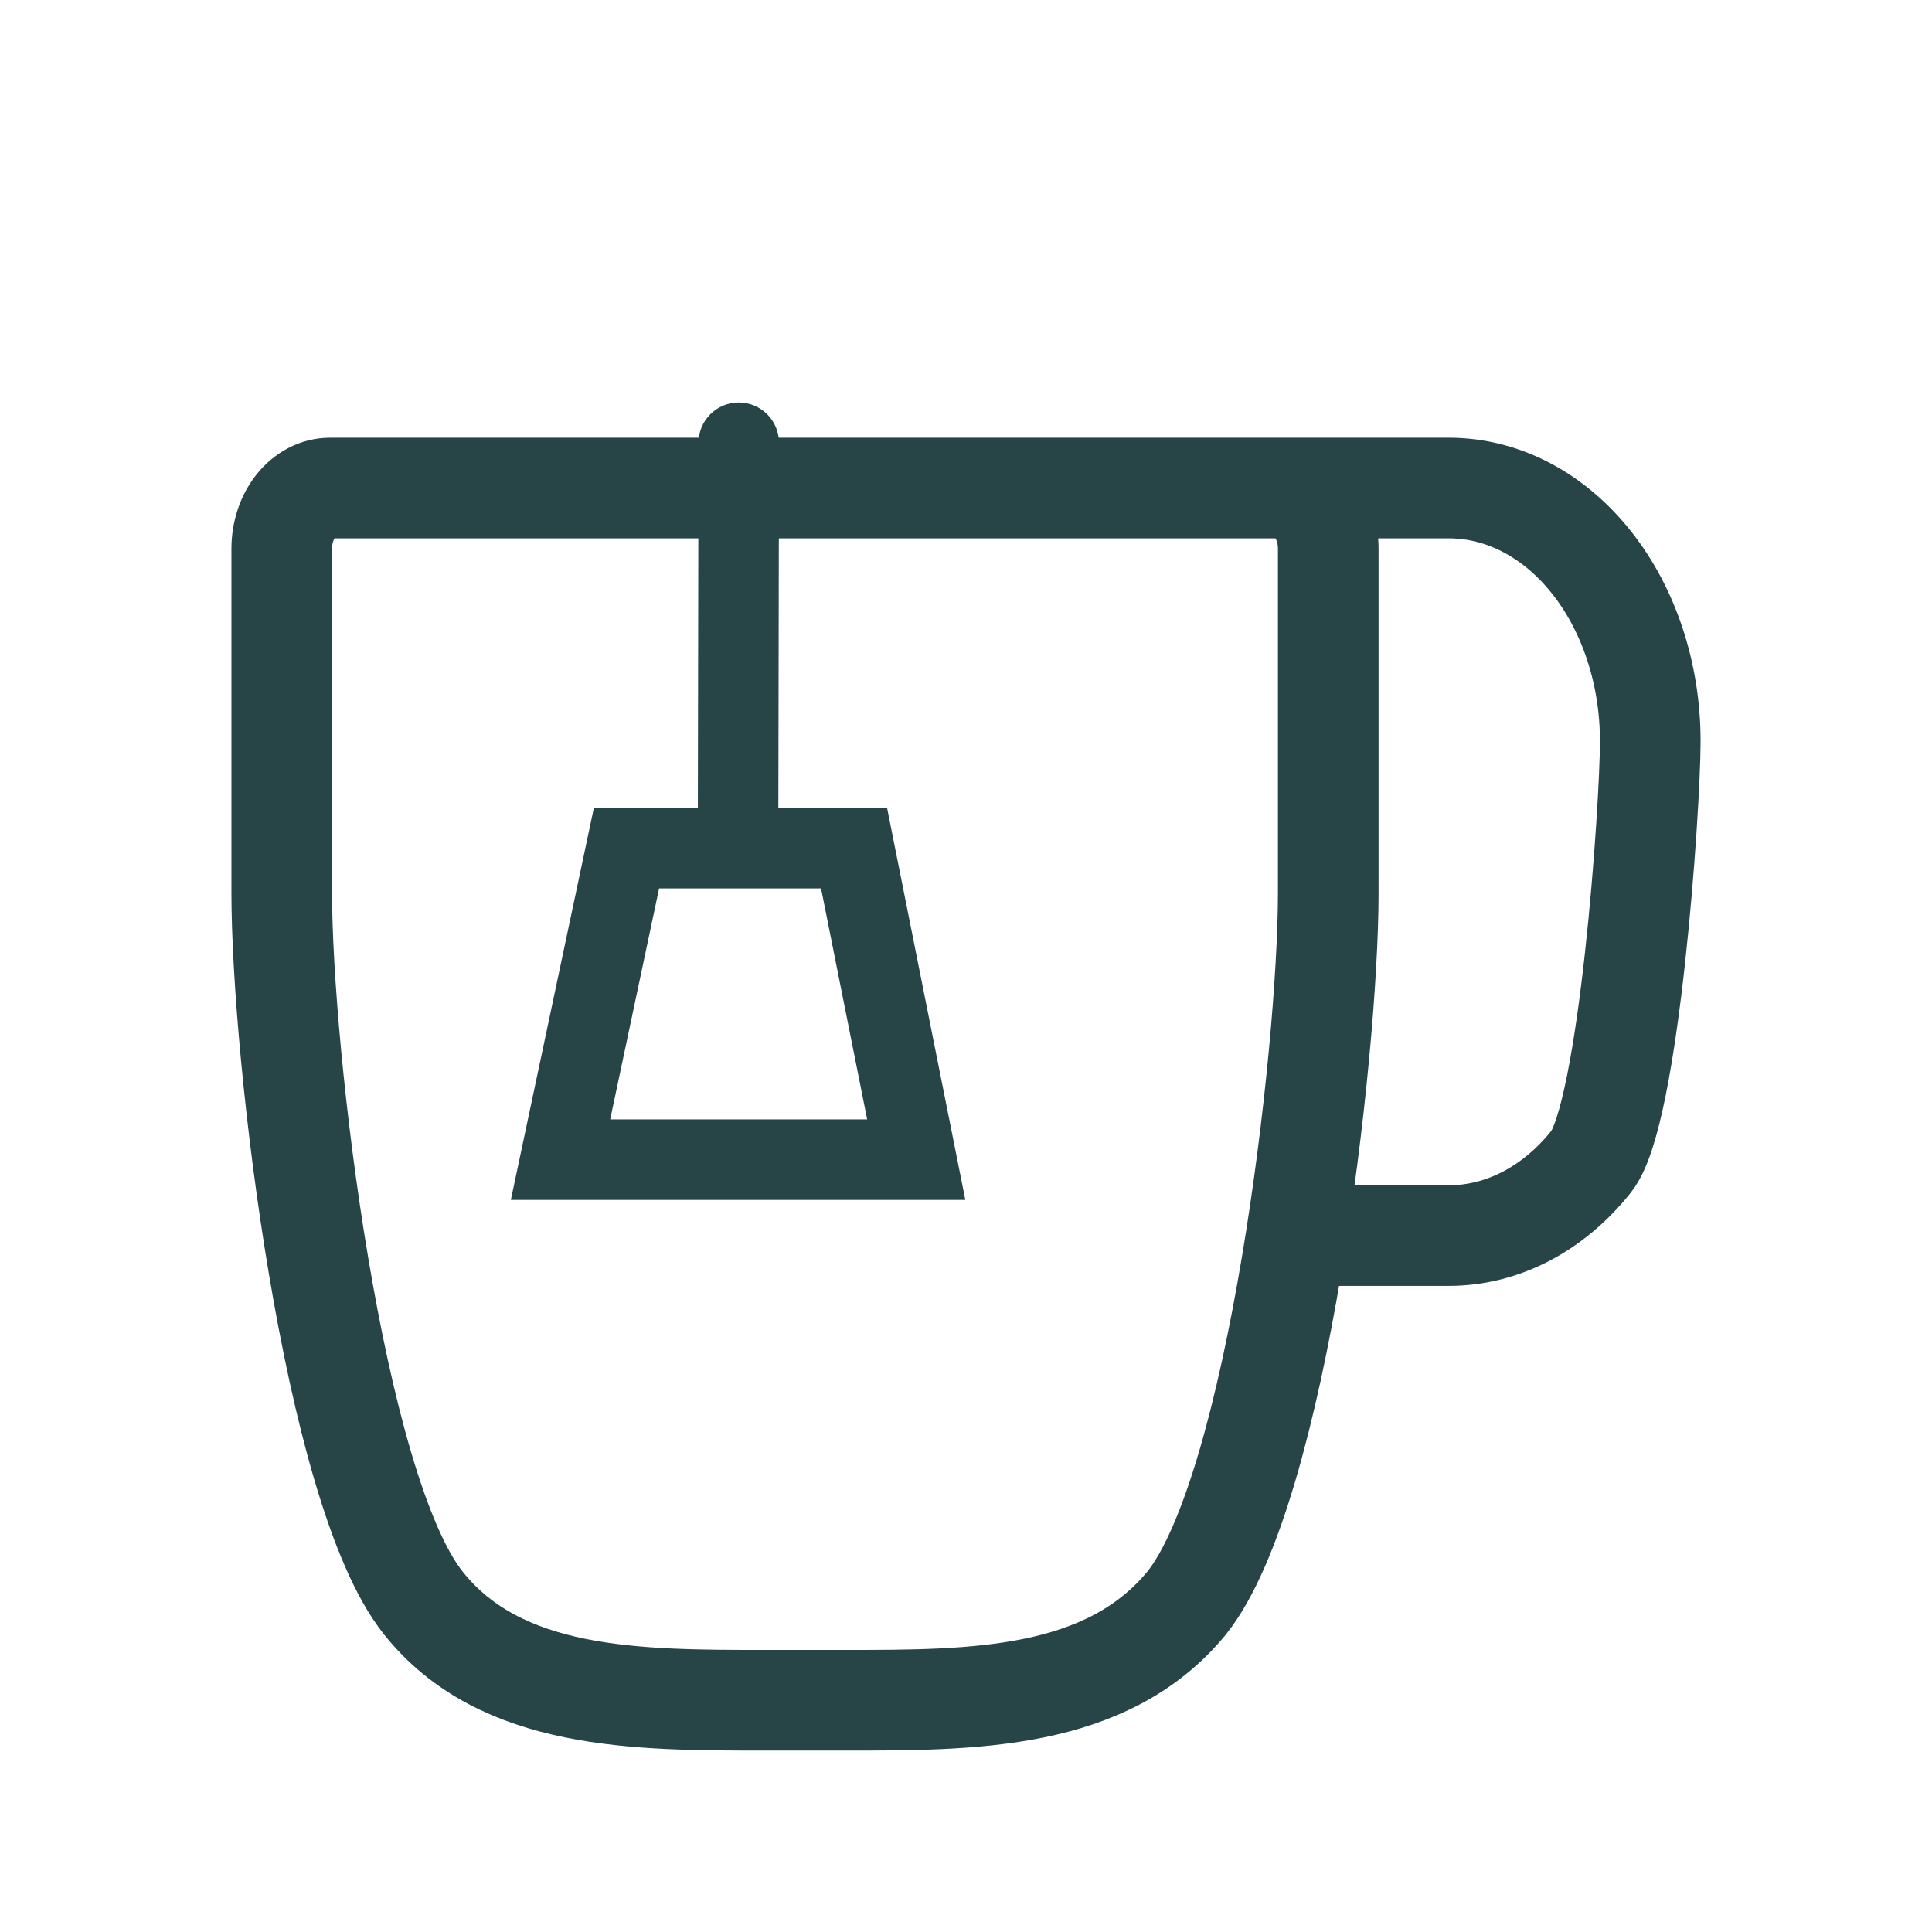
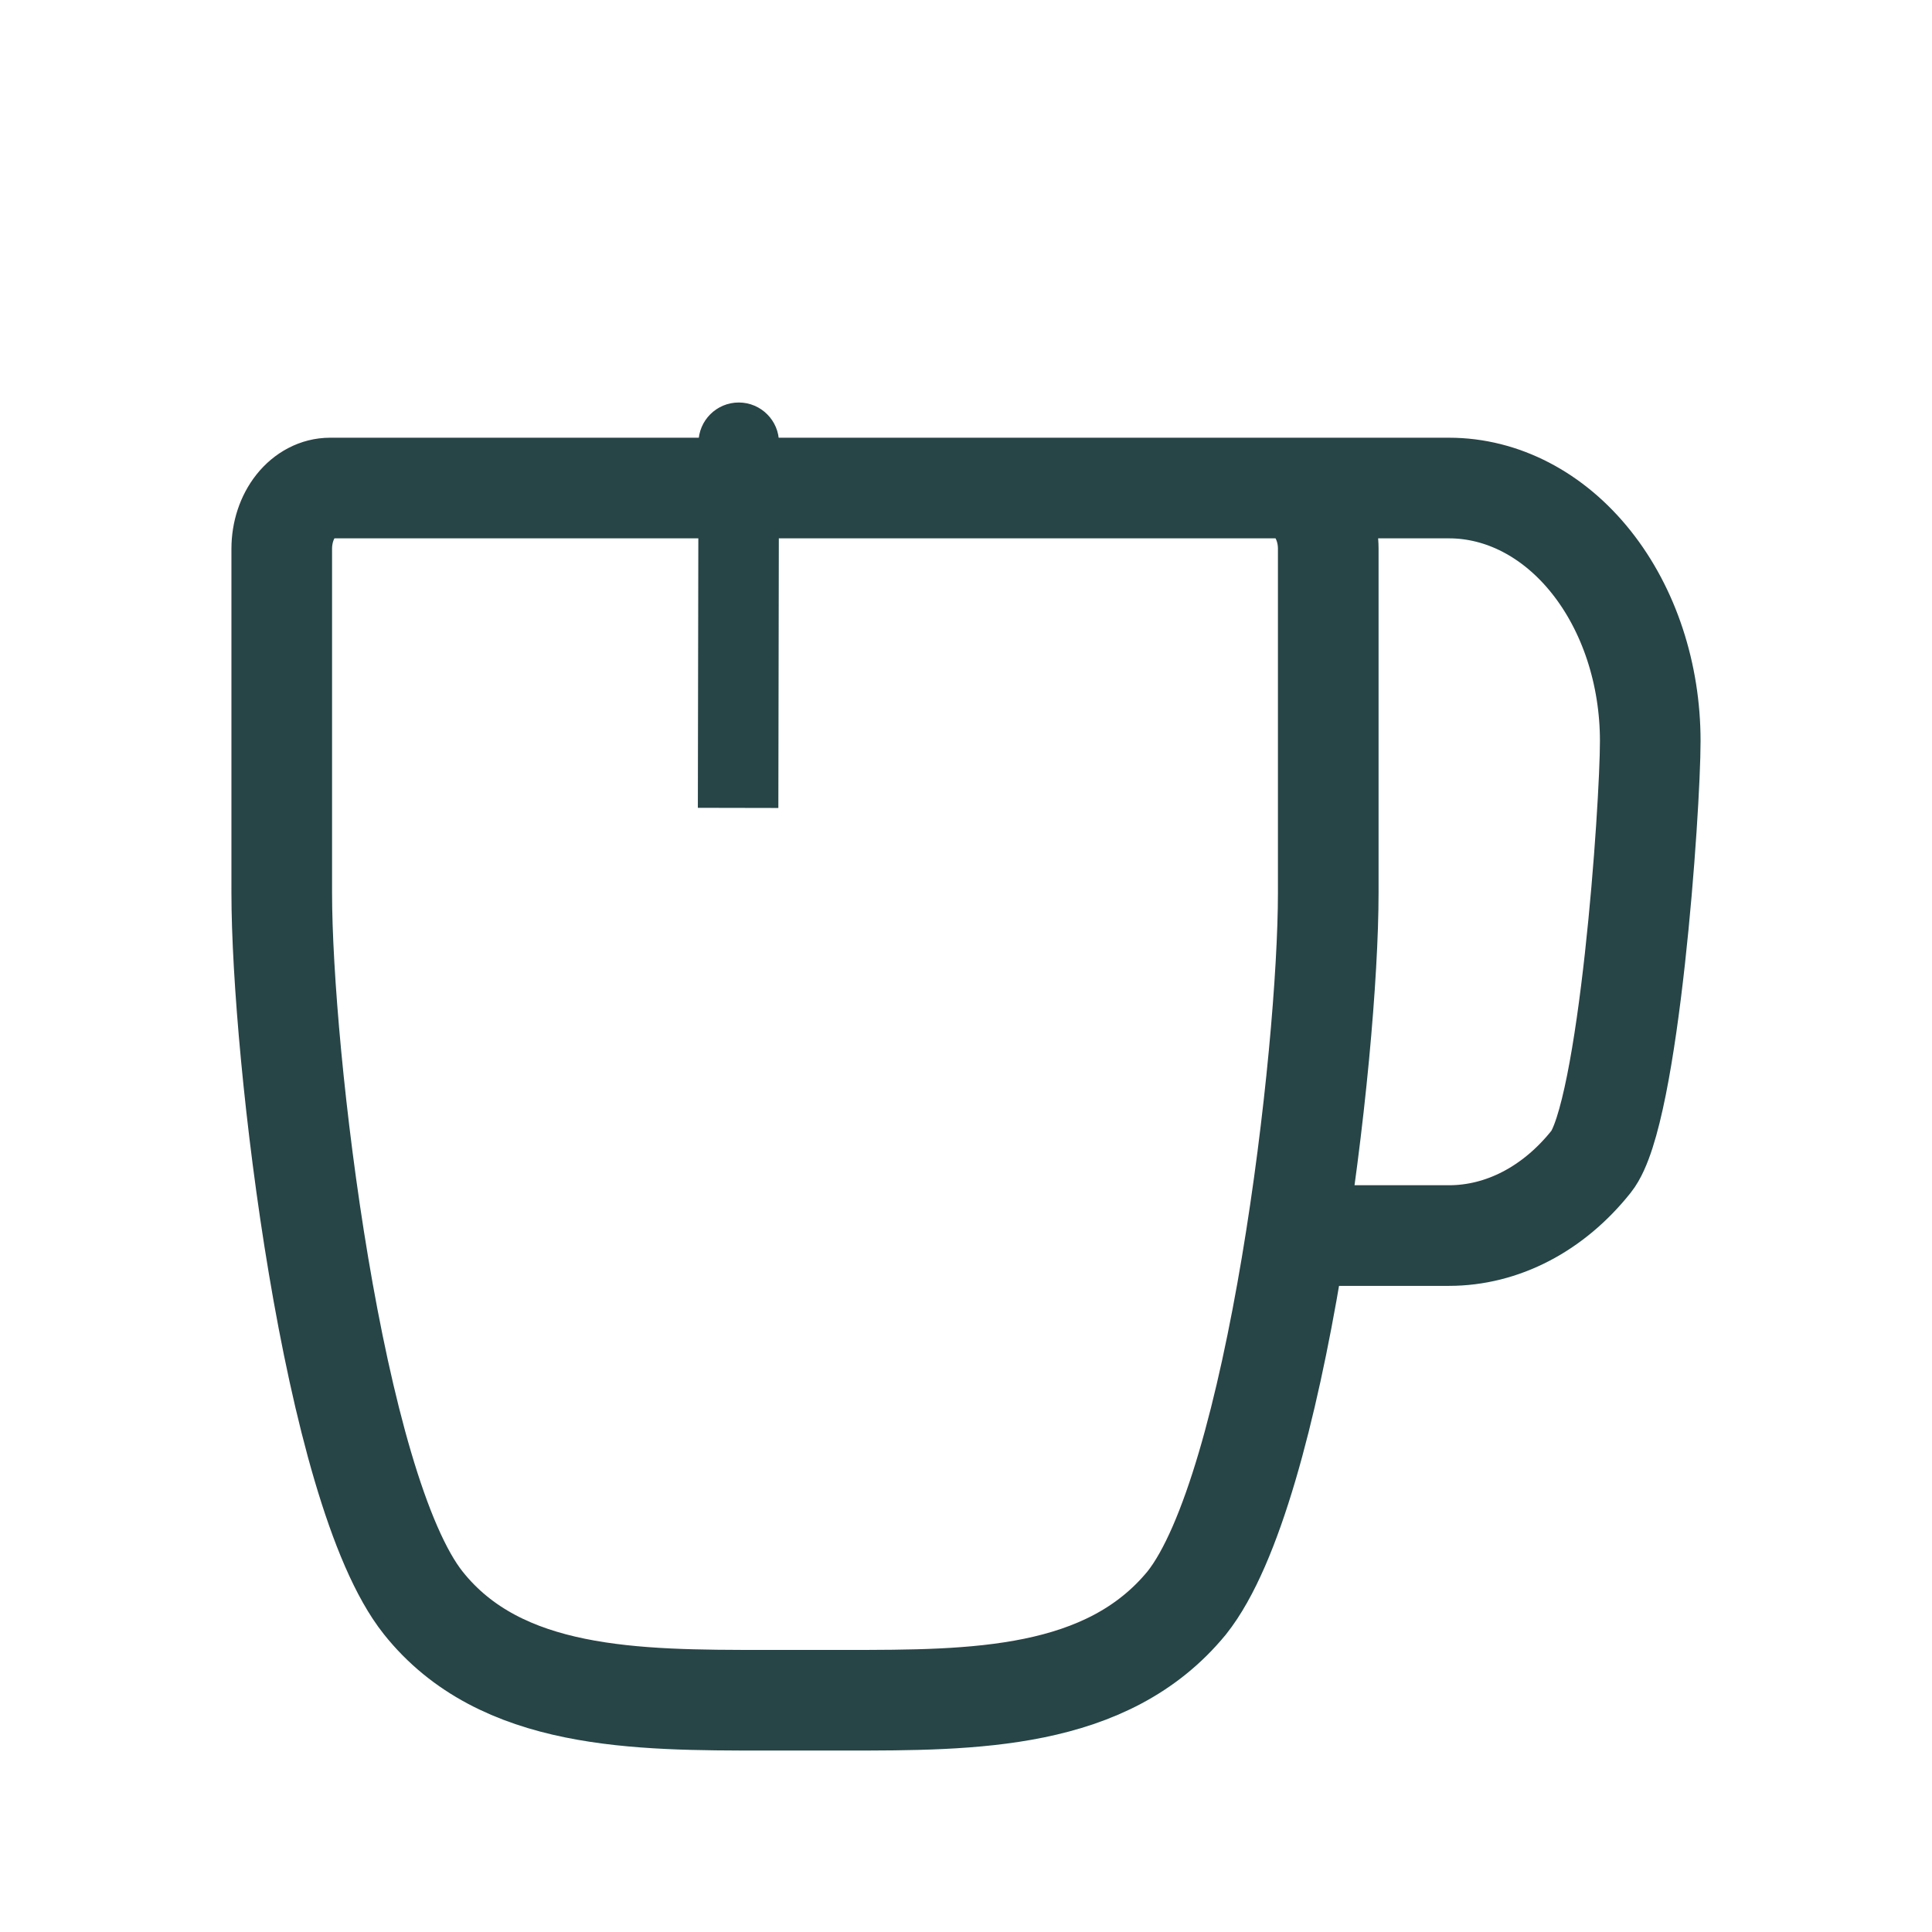
<svg xmlns="http://www.w3.org/2000/svg" width="48" height="48" viewBox="0 0 48 48" fill="none">
  <path d="M31 12.125H36C37.326 12.125 38.598 12.787 39.535 13.966C40.473 15.145 41 16.744 41 18.411C41 20.078 40.473 27.677 39.535 28.856C38.598 30.035 37.326 30.697 36 30.697H33M33 13.634V22.183C33 26.184 31.736 36.994 29.485 39.823C27.5 42.242 24.183 42.242 21 42.242H19C15.817 42.242 12.439 42.242 10.515 39.823C8.264 36.994 7 26.184 7 22.183V13.634C7 13.233 7.126 12.85 7.351 12.567C7.577 12.284 7.882 12.125 8.2 12.125H31.8C32.118 12.125 32.423 12.284 32.648 12.567C32.874 12.85 33 13.233 33 13.634Z" stroke="#274446" stroke-width="2.5" stroke-linecap="round" stroke-linejoin="round" />
-   <path d="M15.565 21.072L21.219 21.072L22.764 28.811L13.926 28.811L15.565 21.072Z" stroke="#274446" stroke-width="2" />
  <path d="M19.354 11.002C19.355 10.45 18.908 10.001 18.356 10C17.804 9.999 17.355 10.446 17.354 10.998L19.354 11.002ZM19.338 20.074L19.354 11.002L17.354 10.998L17.338 20.07L19.338 20.074Z" fill="#274446" />
</svg>